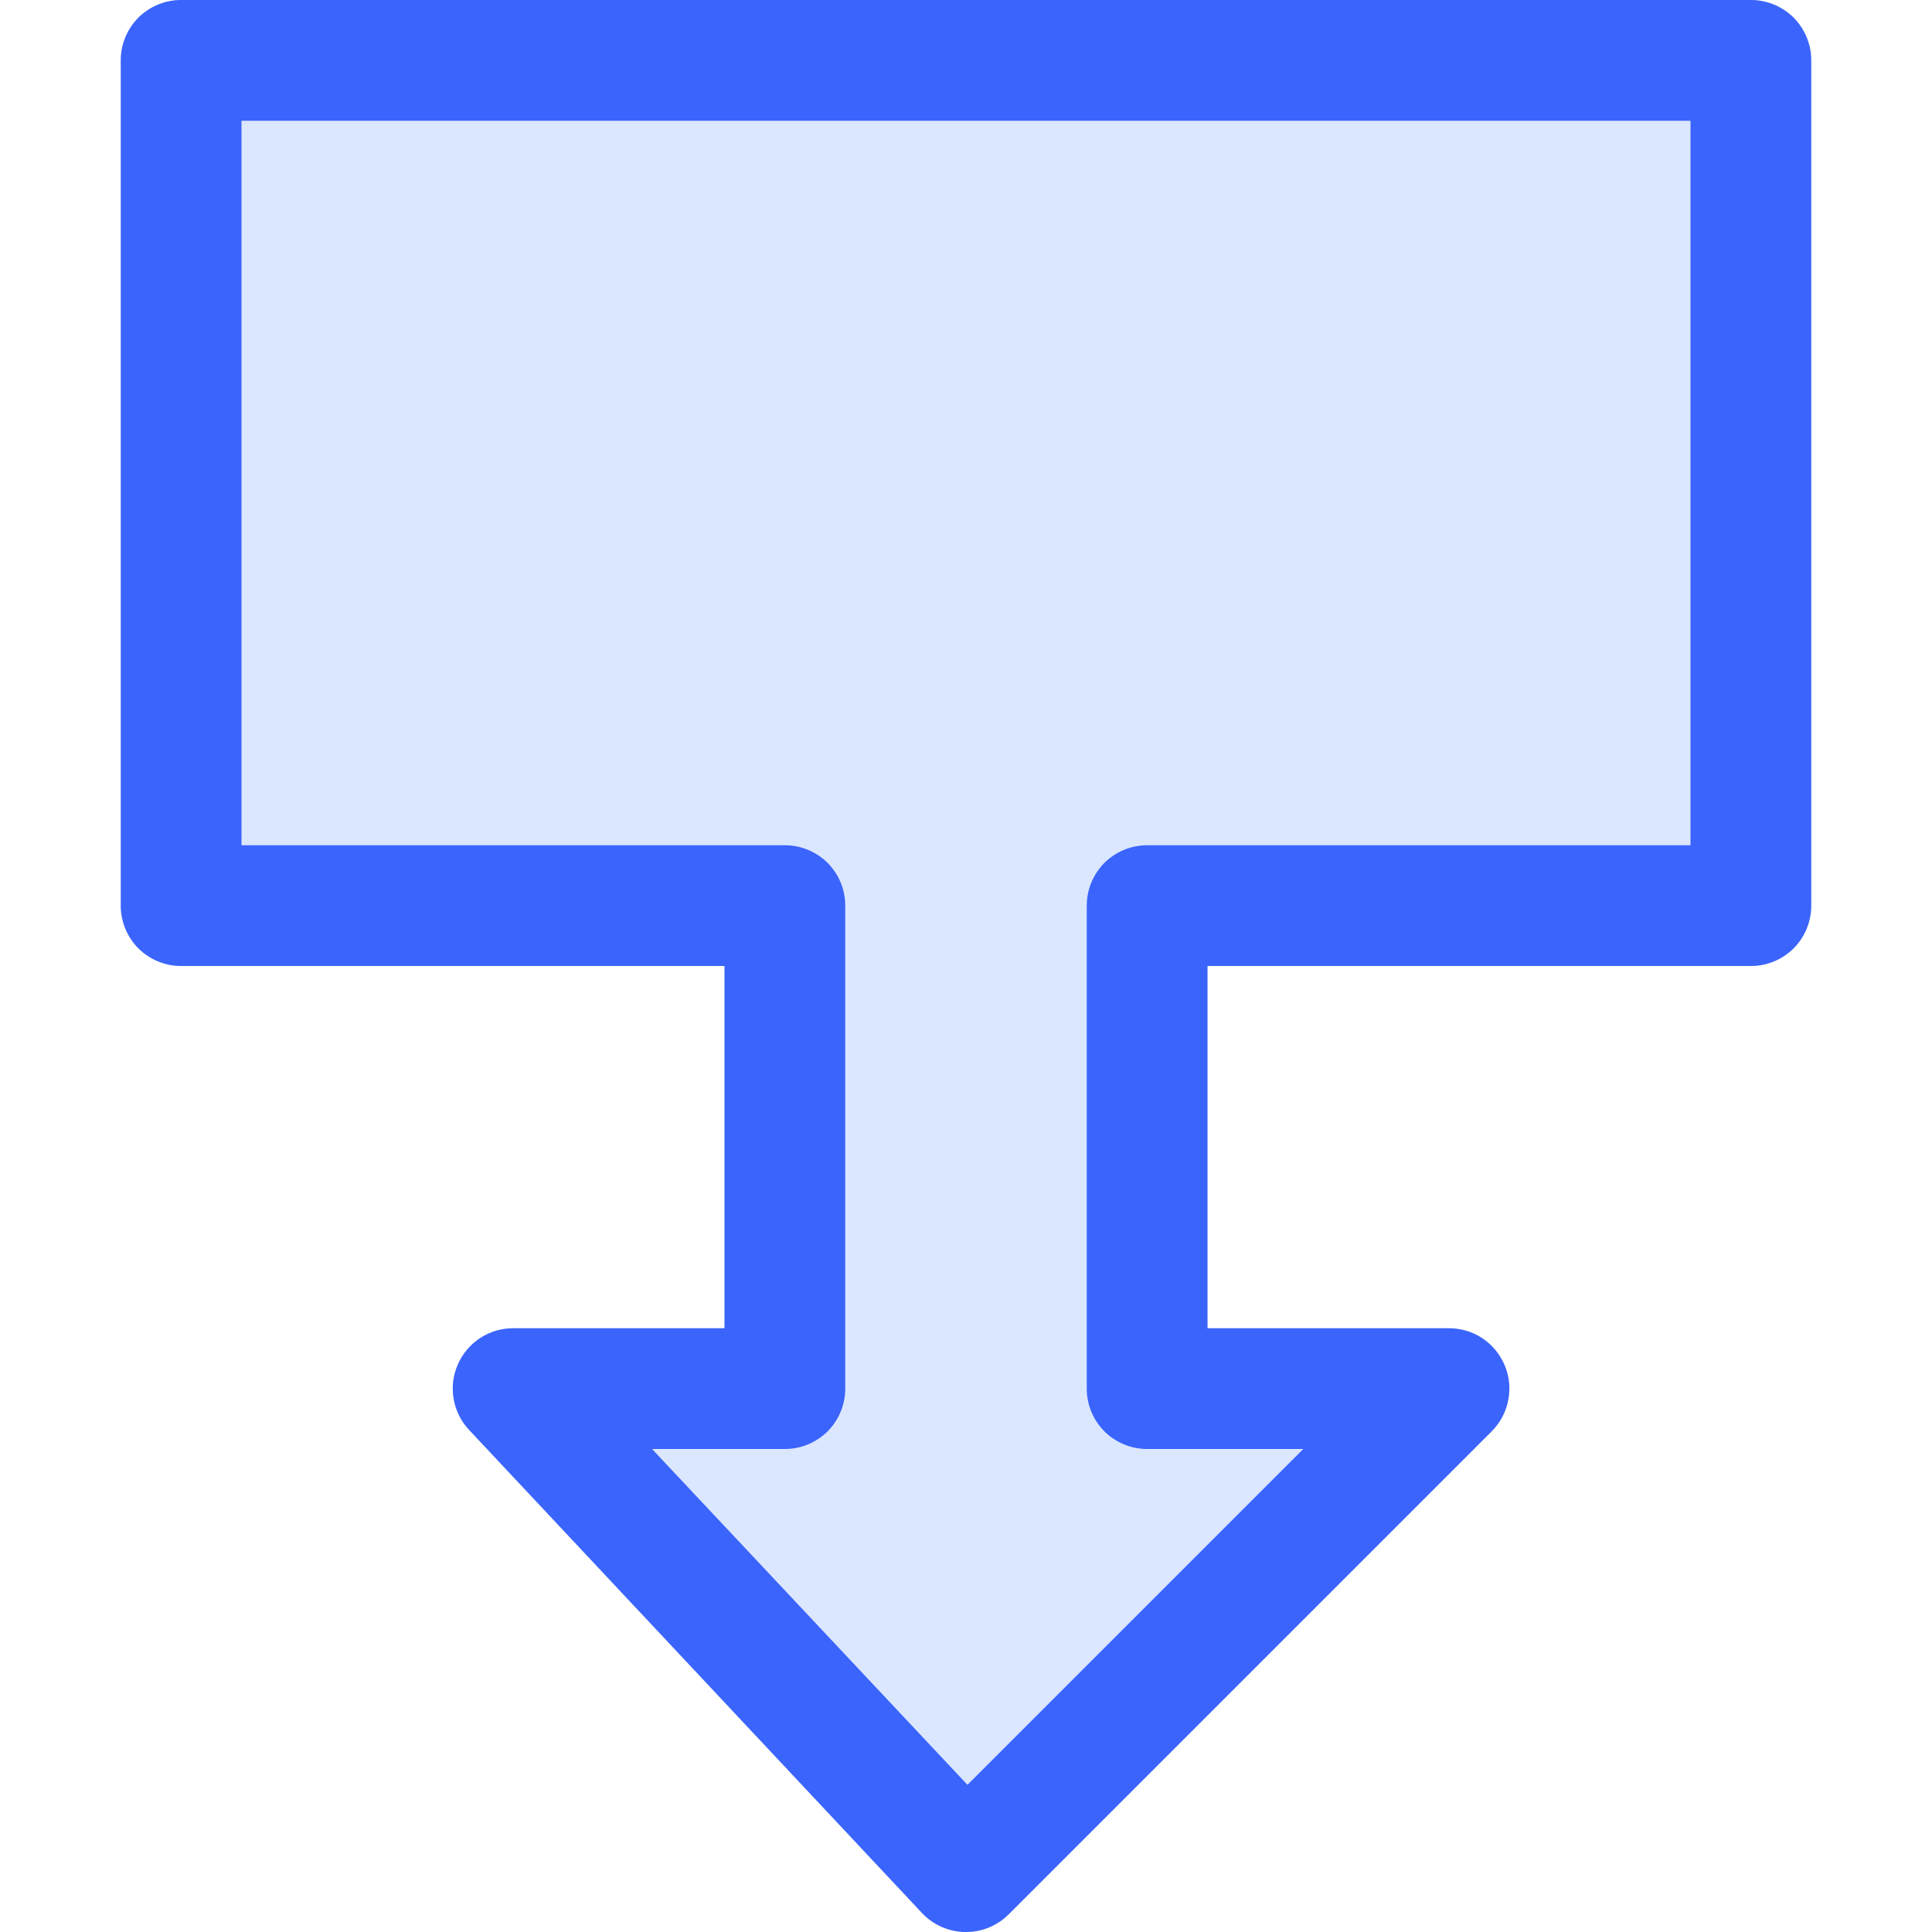
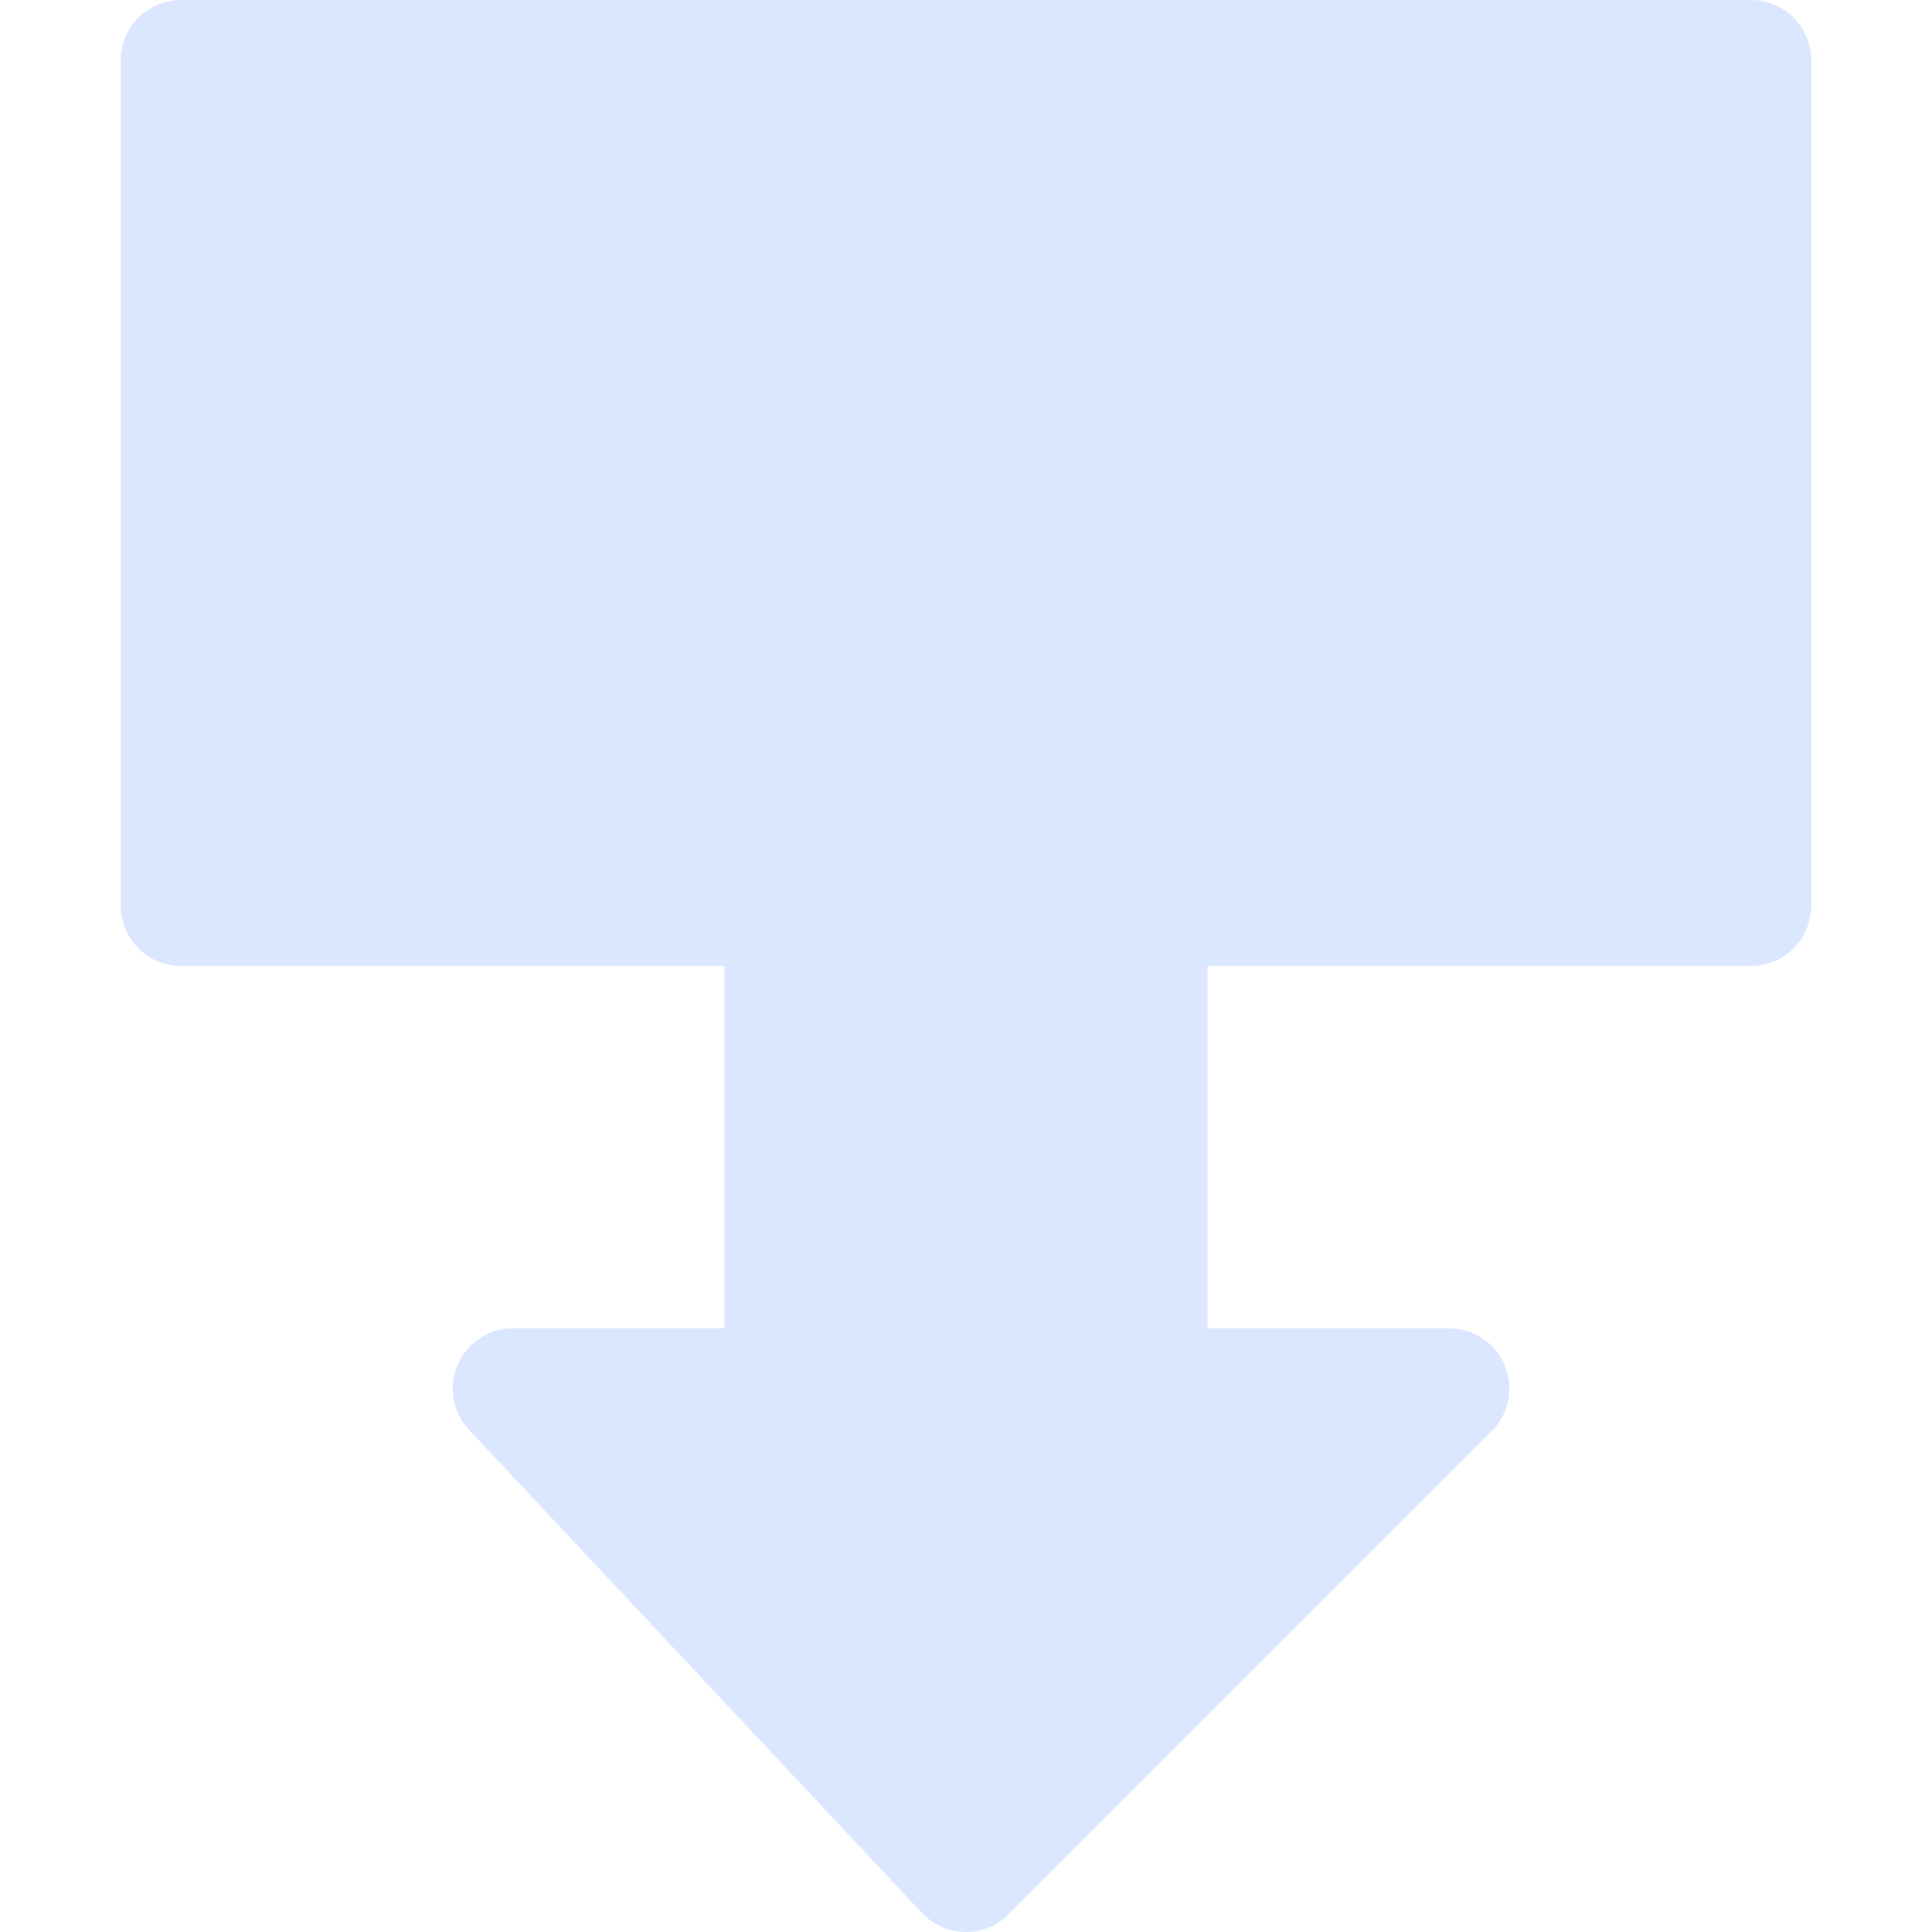
<svg xmlns="http://www.w3.org/2000/svg" viewBox="0 0 16 16" fill="none">
  <g clip-path="url(#clip0_2461_29506)">
    <path opacity="0.2" d="M6 8V11H4.25C4.152 11 4.057 11.028 3.975 11.082C3.894 11.135 3.83 11.212 3.791 11.301C3.752 11.391 3.74 11.489 3.757 11.586C3.774 11.682 3.818 11.771 3.885 11.842L7.635 15.842C7.681 15.891 7.736 15.93 7.797 15.957C7.858 15.984 7.924 15.999 7.991 16C8.058 16.001 8.125 15.989 8.187 15.964C8.249 15.939 8.306 15.901 8.353 15.854L12.353 11.854C12.423 11.784 12.471 11.695 12.49 11.598C12.51 11.501 12.5 11.4 12.462 11.309C12.424 11.218 12.36 11.139 12.278 11.084C12.196 11.029 12.099 11 12 11H10V8H14.5C14.633 8 14.76 7.947 14.854 7.854C14.947 7.76 15 7.633 15 7.5V0.5C15 0.367 14.947 0.24 14.854 0.146C14.76 0.053 14.633 0 14.5 0L1.5 0C1.367 0 1.24 0.053 1.146 0.146C1.053 0.24 1 0.367 1 0.5V7.5C1 7.633 1.053 7.76 1.146 7.854C1.24 7.947 1.367 8 1.5 8H6Z" fill="#4F87FE" />
-     <path d="M6 8V11H4.25C4.152 11 4.057 11.028 3.975 11.082C3.894 11.135 3.83 11.212 3.791 11.301C3.752 11.391 3.74 11.489 3.757 11.586C3.774 11.682 3.818 11.771 3.885 11.842L7.635 15.842C7.681 15.891 7.736 15.93 7.797 15.957C7.858 15.984 7.924 15.999 7.991 16C8.058 16.001 8.125 15.989 8.187 15.964C8.249 15.939 8.306 15.901 8.353 15.854L12.353 11.854C12.423 11.784 12.471 11.695 12.49 11.598C12.51 11.501 12.5 11.4 12.462 11.309C12.424 11.218 12.36 11.139 12.278 11.084C12.196 11.029 12.099 11 12 11H10V8H14.5C14.633 8 14.76 7.947 14.854 7.854C14.947 7.76 15 7.633 15 7.5V0.5C15 0.367 14.947 0.24 14.854 0.146C14.76 0.053 14.633 0 14.5 0L1.5 0C1.367 0 1.24 0.053 1.146 0.146C1.053 0.24 1 0.367 1 0.5V7.5C1 7.633 1.053 7.76 1.146 7.854C1.24 7.947 1.367 8 1.5 8H6ZM2 7V1H14V7H9.5C9.367 7 9.24 7.053 9.146 7.146C9.053 7.24 9 7.367 9 7.5V11.5C9 11.633 9.053 11.76 9.146 11.854C9.24 11.947 9.367 12 9.5 12H10.793L8.012 14.781L5.4 12H6.5C6.633 12 6.76 11.947 6.854 11.854C6.947 11.76 7 11.633 7 11.5V7.5C7 7.367 6.947 7.24 6.854 7.146C6.76 7.053 6.633 7 6.5 7H2Z" fill="#3B64FC" />
  </g>
  <defs>
    <clipPath id="clip0_2461_29506">
      <rect width="16" height="16" fill="white" />
    </clipPath>
  </defs>
</svg>